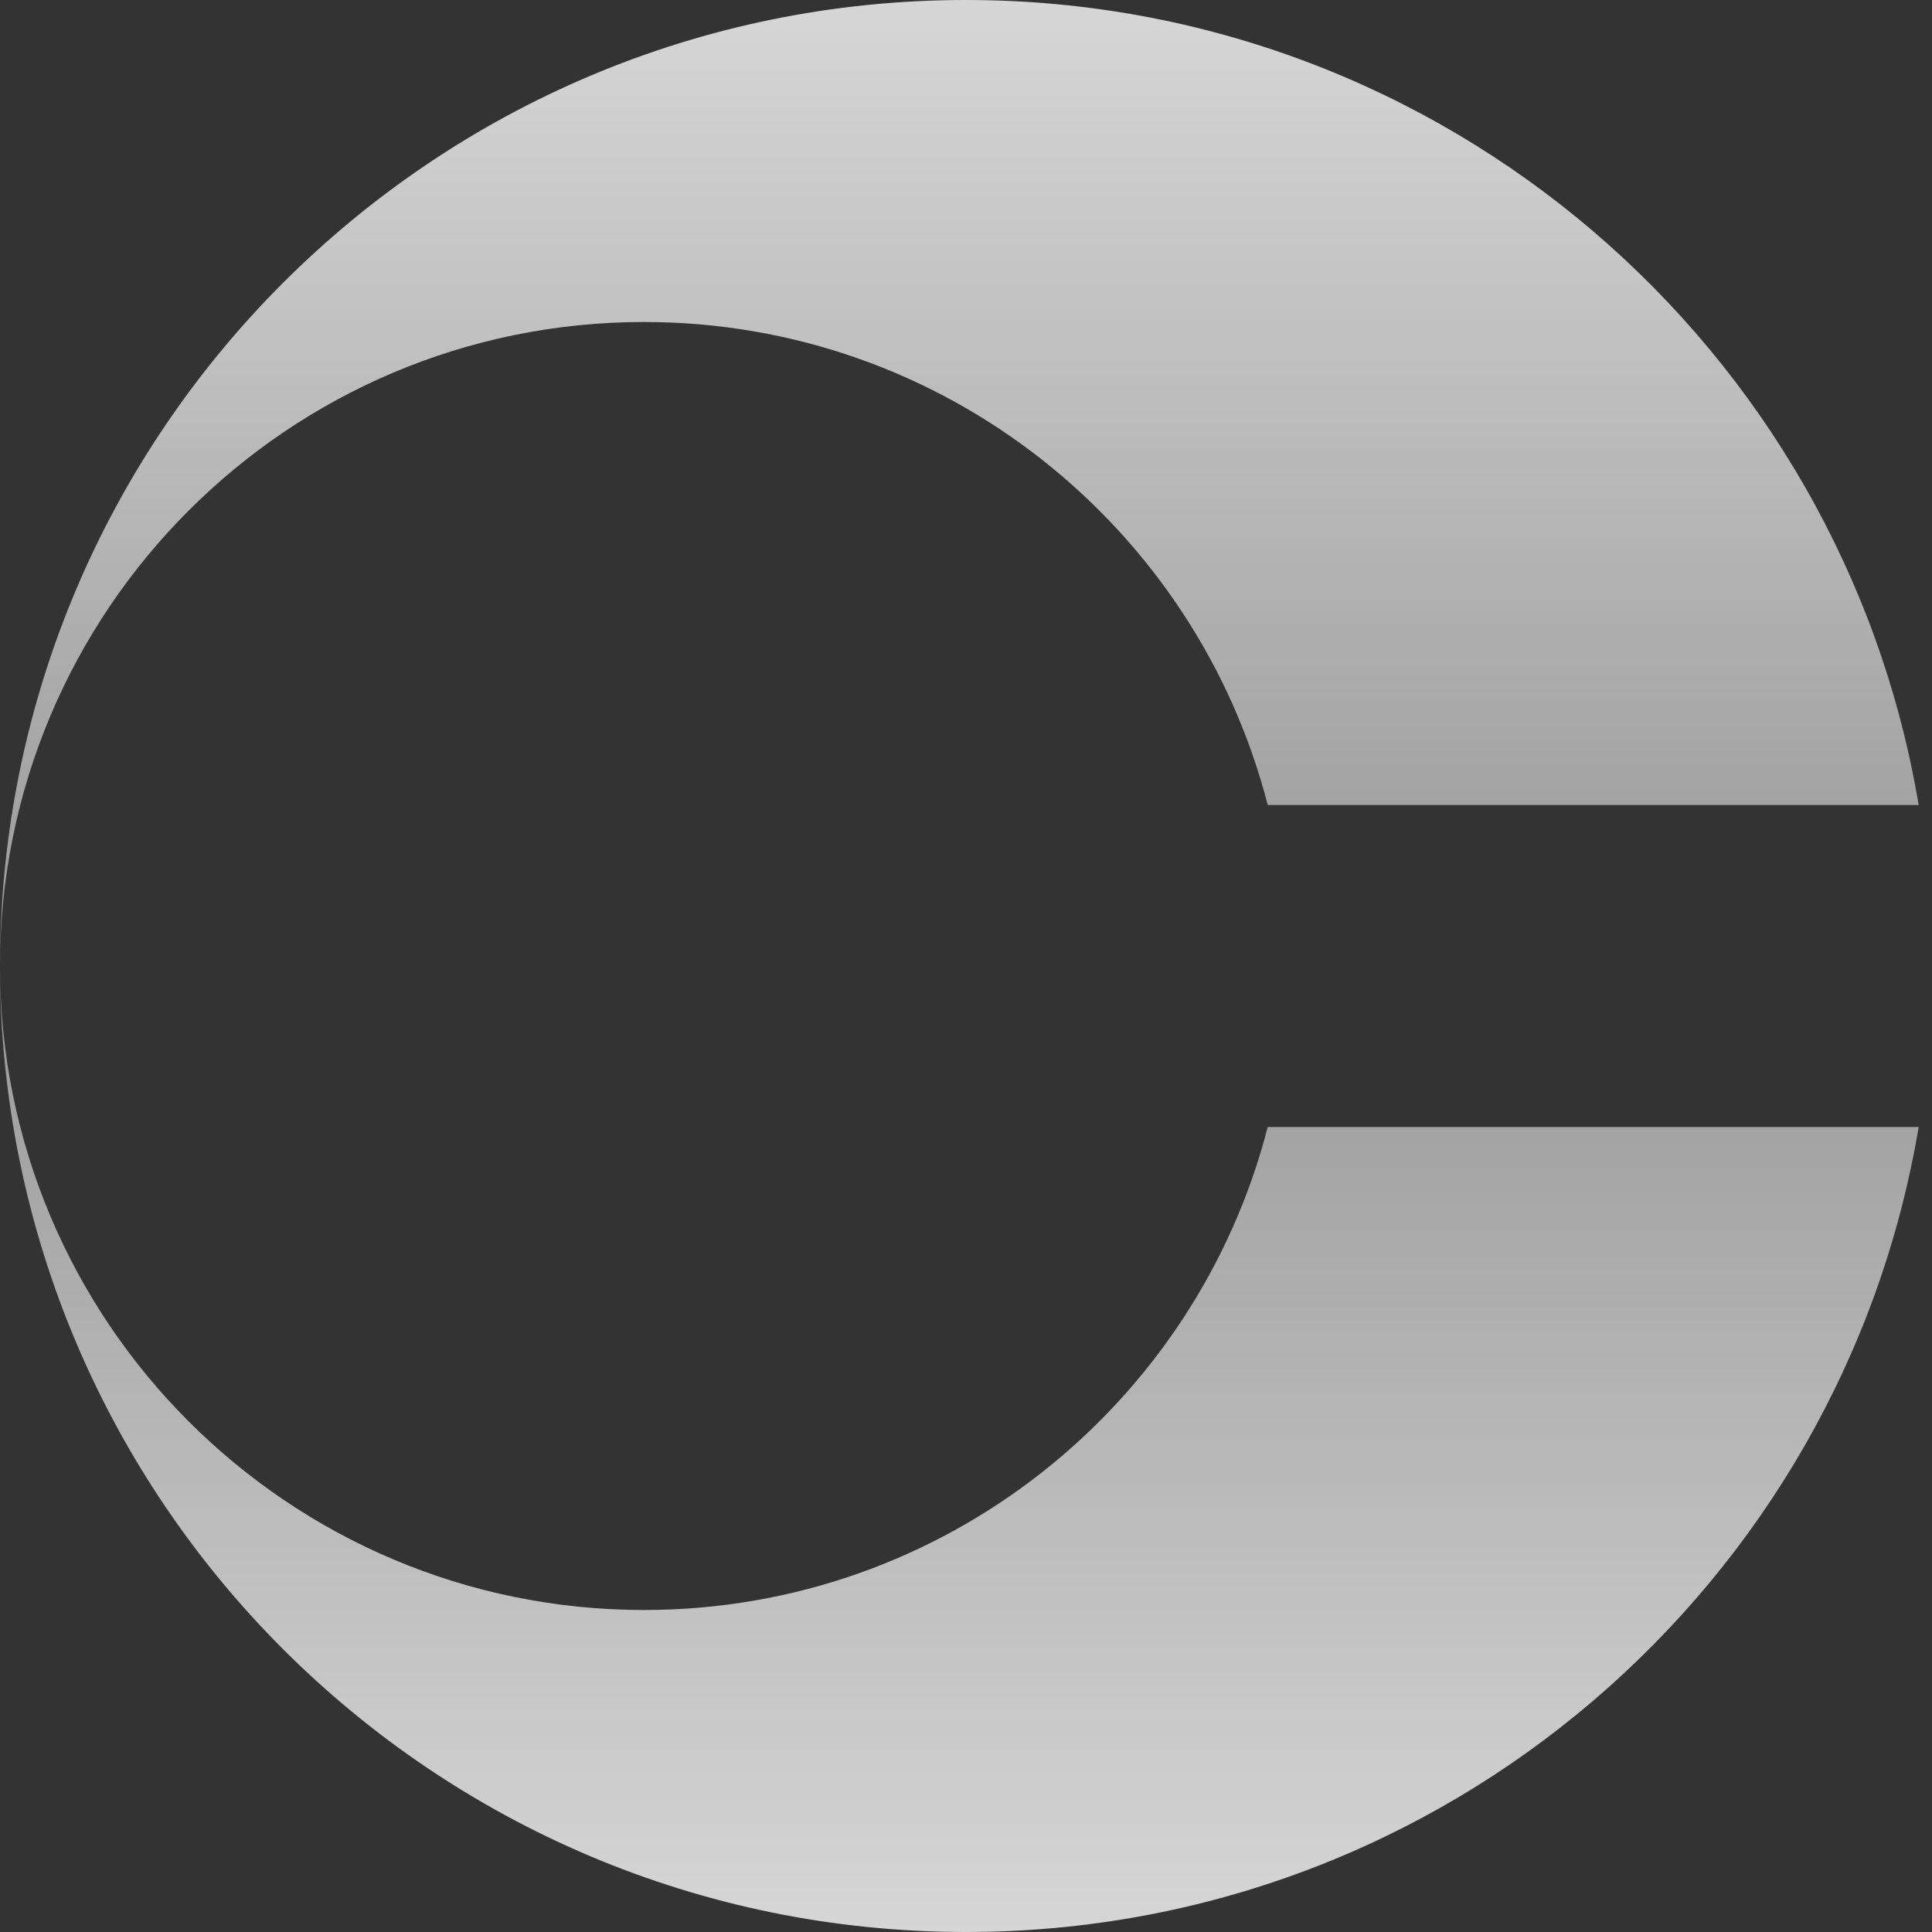
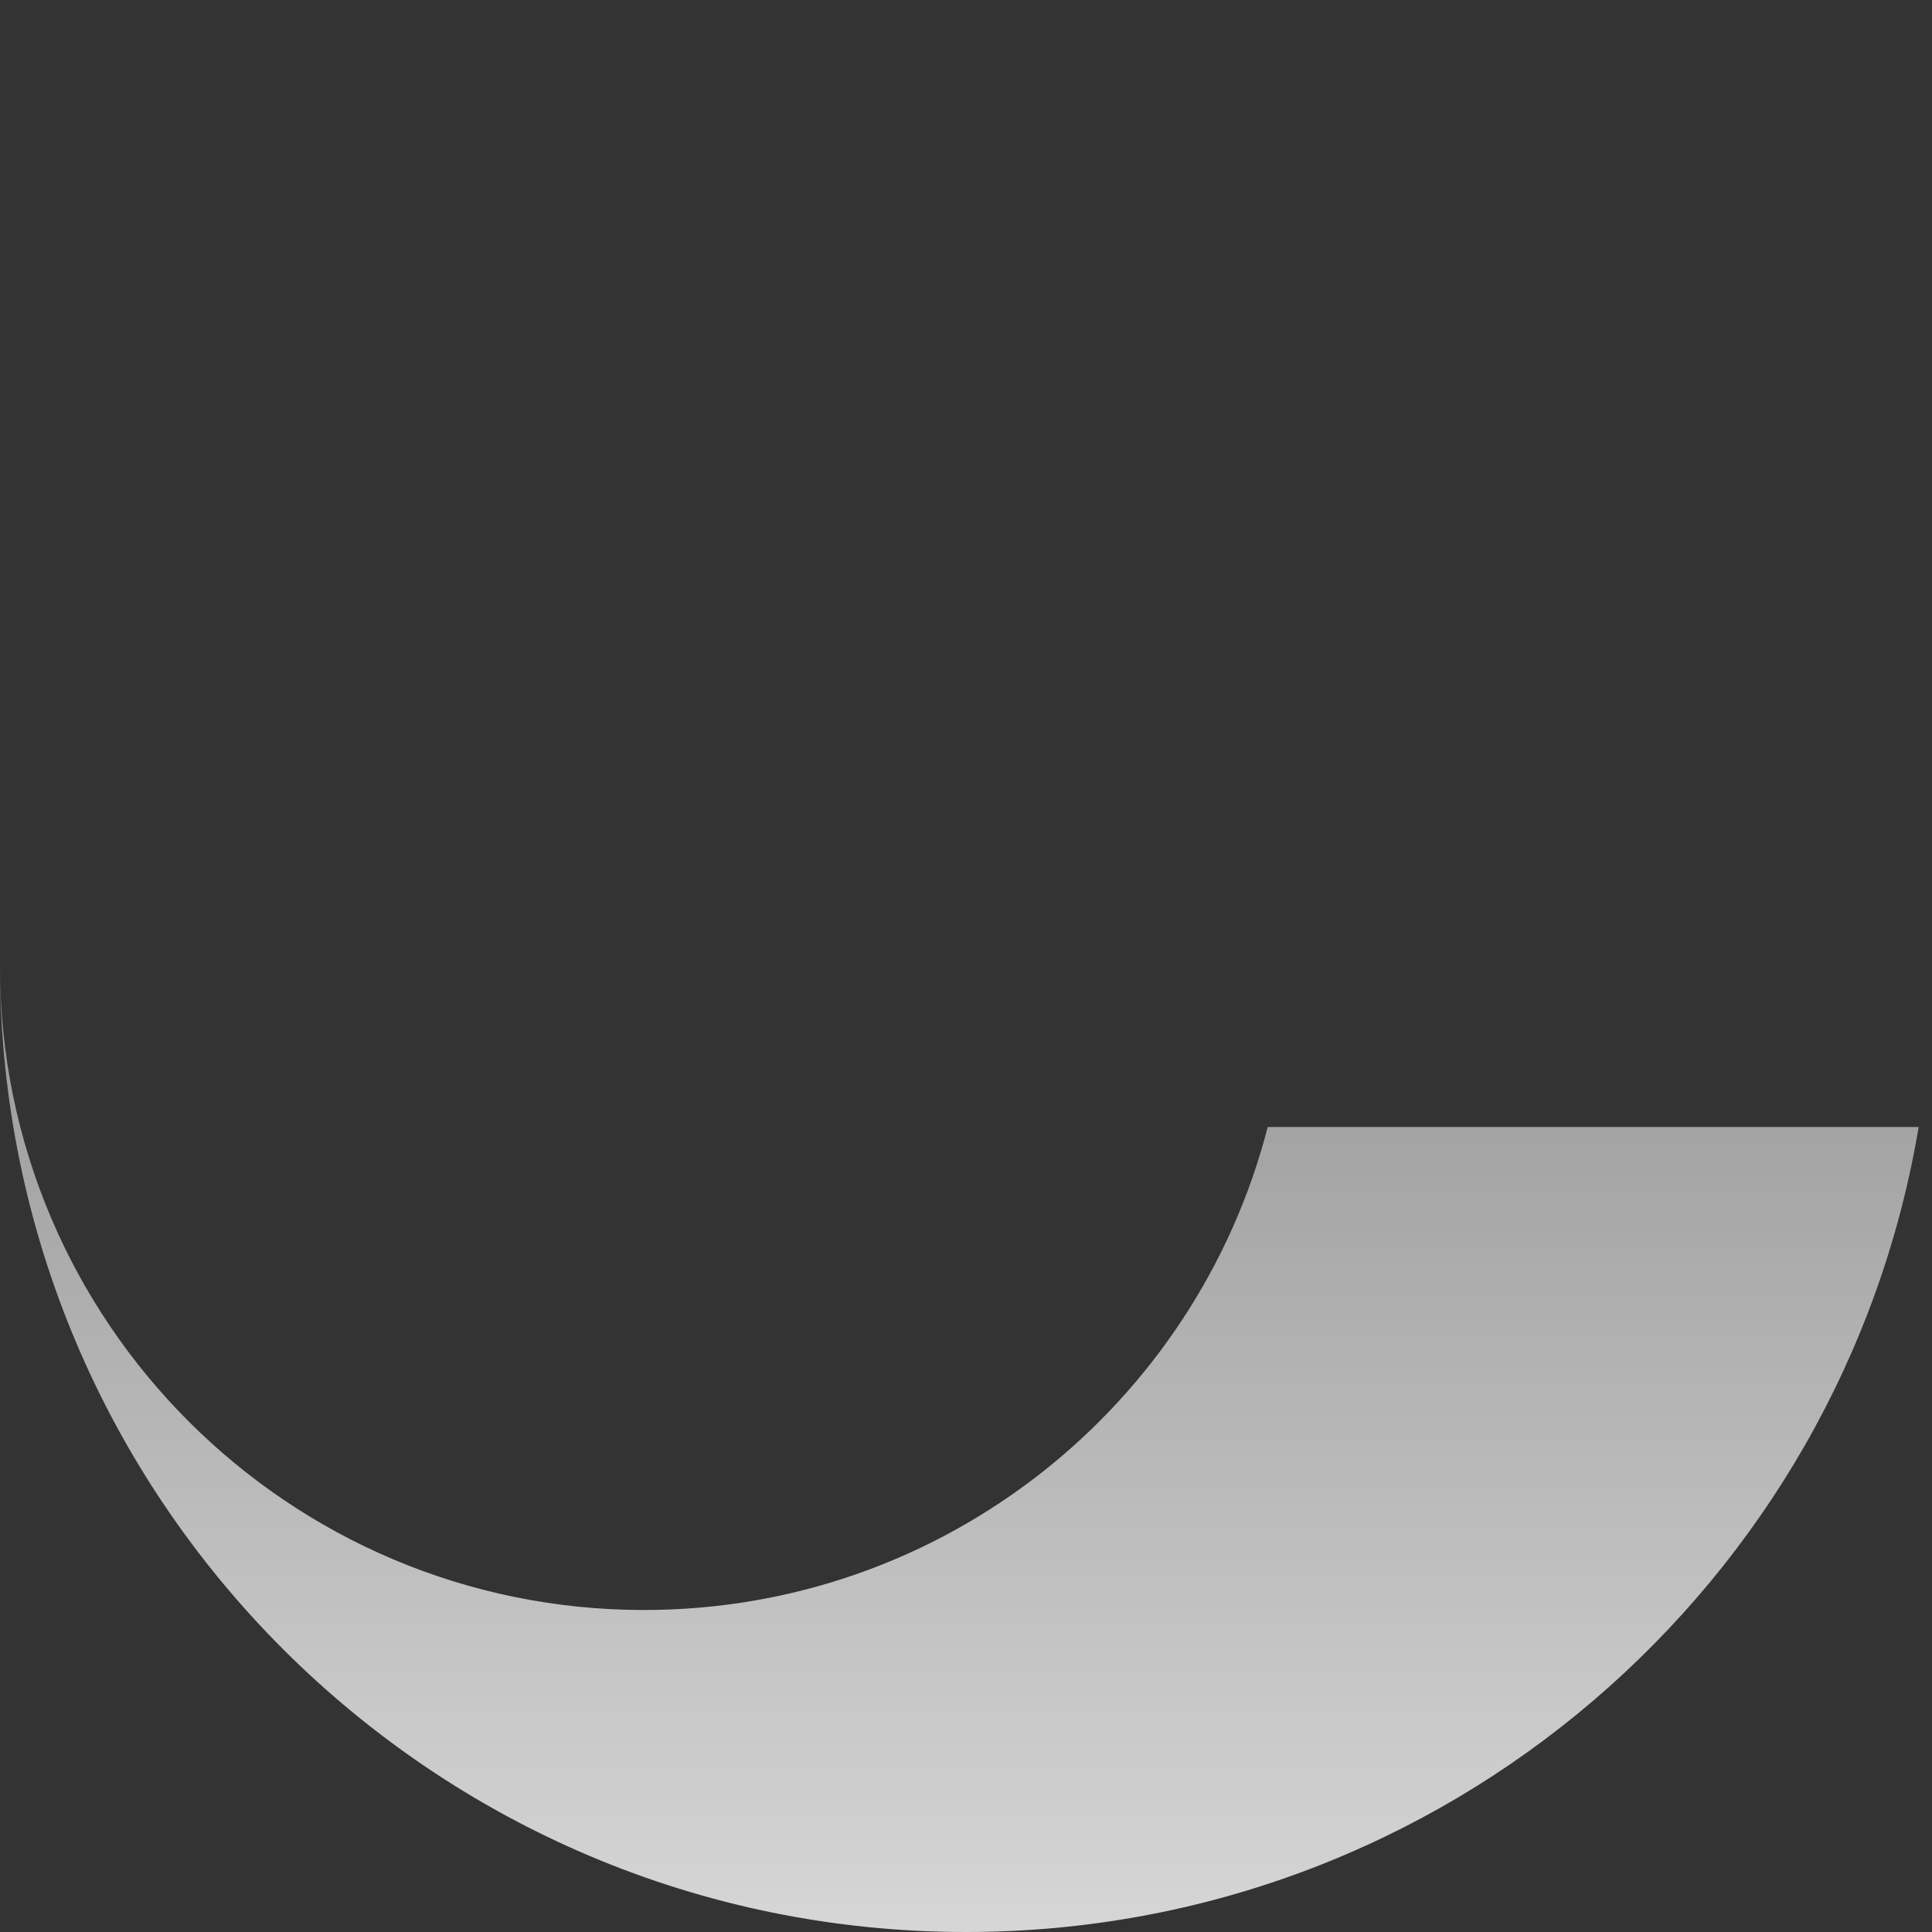
<svg xmlns="http://www.w3.org/2000/svg" width="30" height="30" viewBox="0 0 30 30" fill="none">
  <rect x="0" y="0" width="30" height="30" fill="#333333" stroke="none" />
-   <path d="M0 15C0 6.716 6.716 0 15 0C22.433 0 28.602 5.406 29.793 12.5H19.685C18.575 8.187 14.66 5 10 5C4.477 5 0 9.477 0 15Z" fill="url(#paint0_linear_15711_3181)" />
  <path d="M0 15C0 23.284 6.716 30 15 30C22.433 30 28.602 24.594 29.793 17.5H19.685C18.575 21.813 14.66 25 10 25C4.477 25 0 20.523 0 15Z" fill="url(#paint1_linear_15711_3181)" />
  <defs>
    <linearGradient id="paint0_linear_15711_3181" x1="14.896" y1="0" x2="14.896" y2="15" gradientUnits="userSpaceOnUse">
      <stop stop-color="white" stop-opacity="0.8" />
      <stop offset="1" stop-color="white" stop-opacity="0.5" />
    </linearGradient>
    <linearGradient id="paint1_linear_15711_3181" x1="14.896" y1="30" x2="14.896" y2="15" gradientUnits="userSpaceOnUse">
      <stop stop-color="white" stop-opacity="0.8" />
      <stop offset="1" stop-color="white" stop-opacity="0.5" />
    </linearGradient>
  </defs>
</svg>